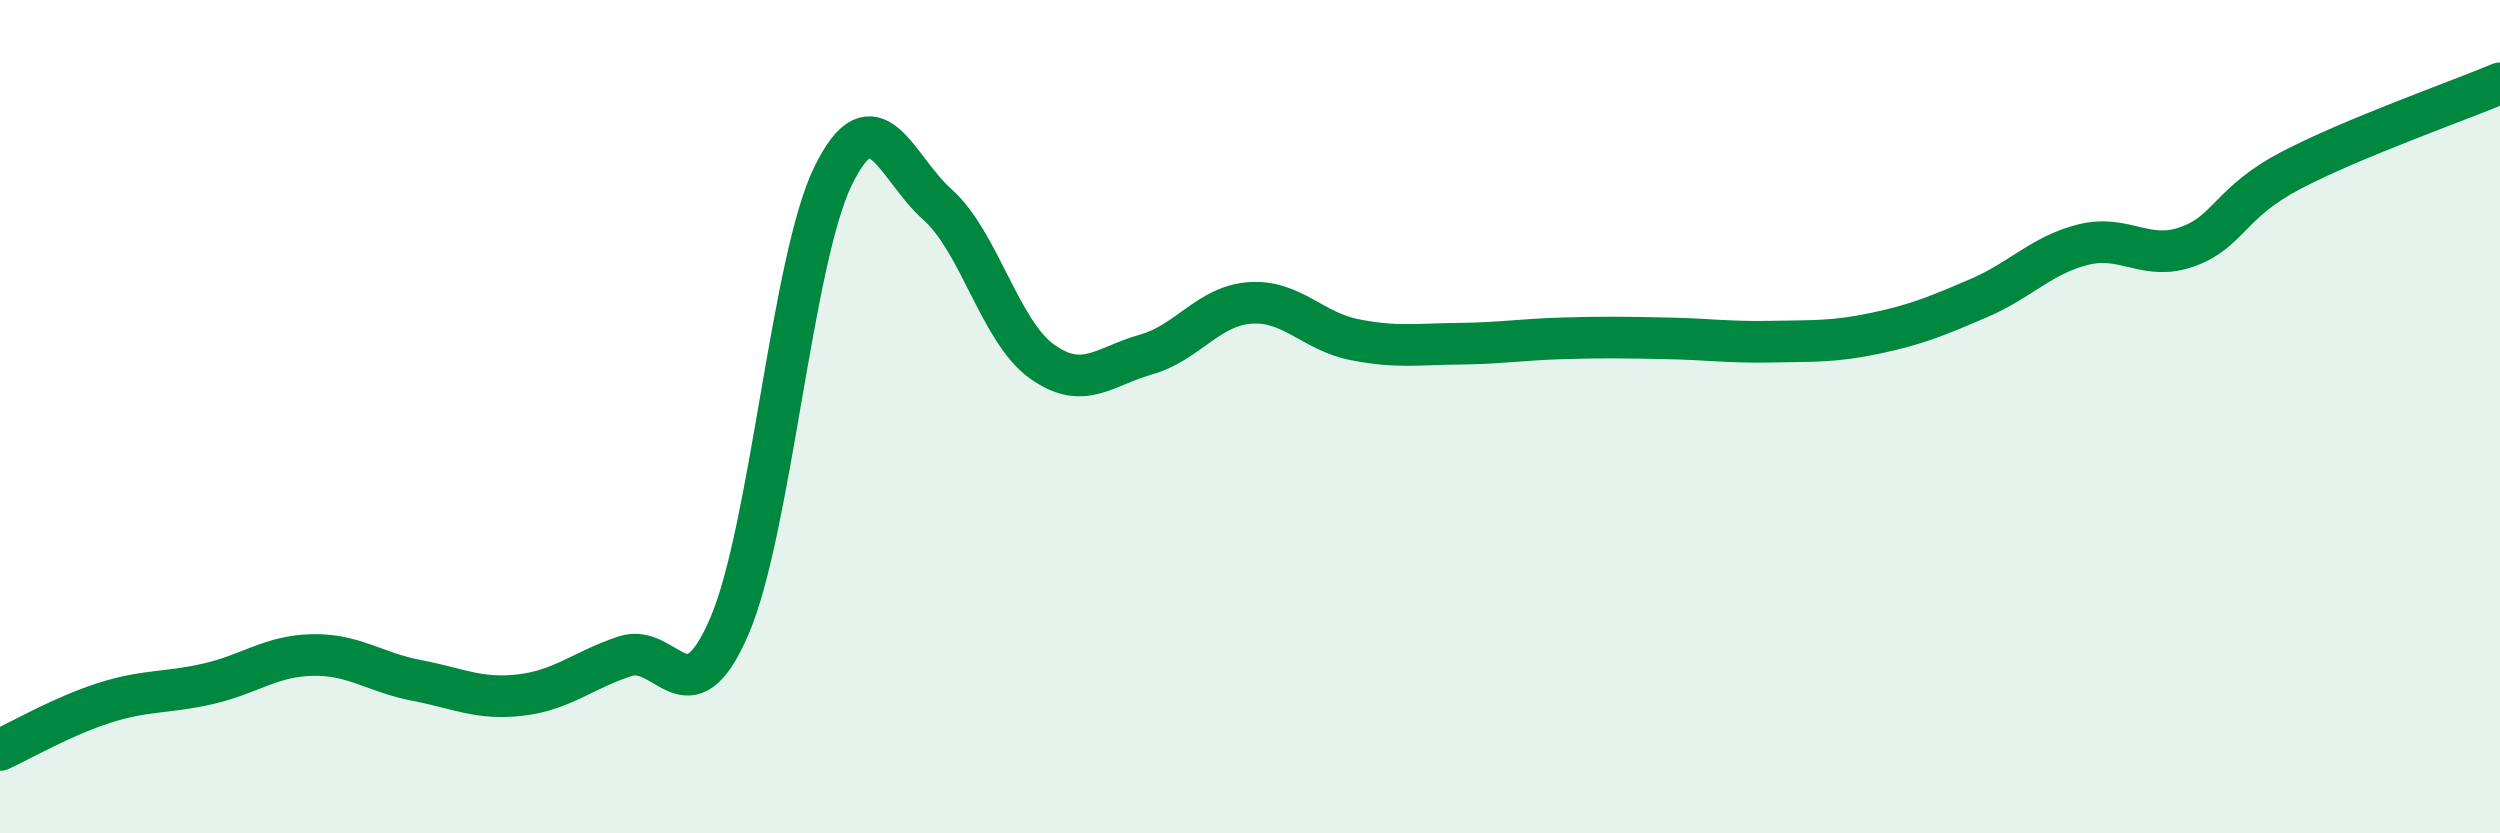
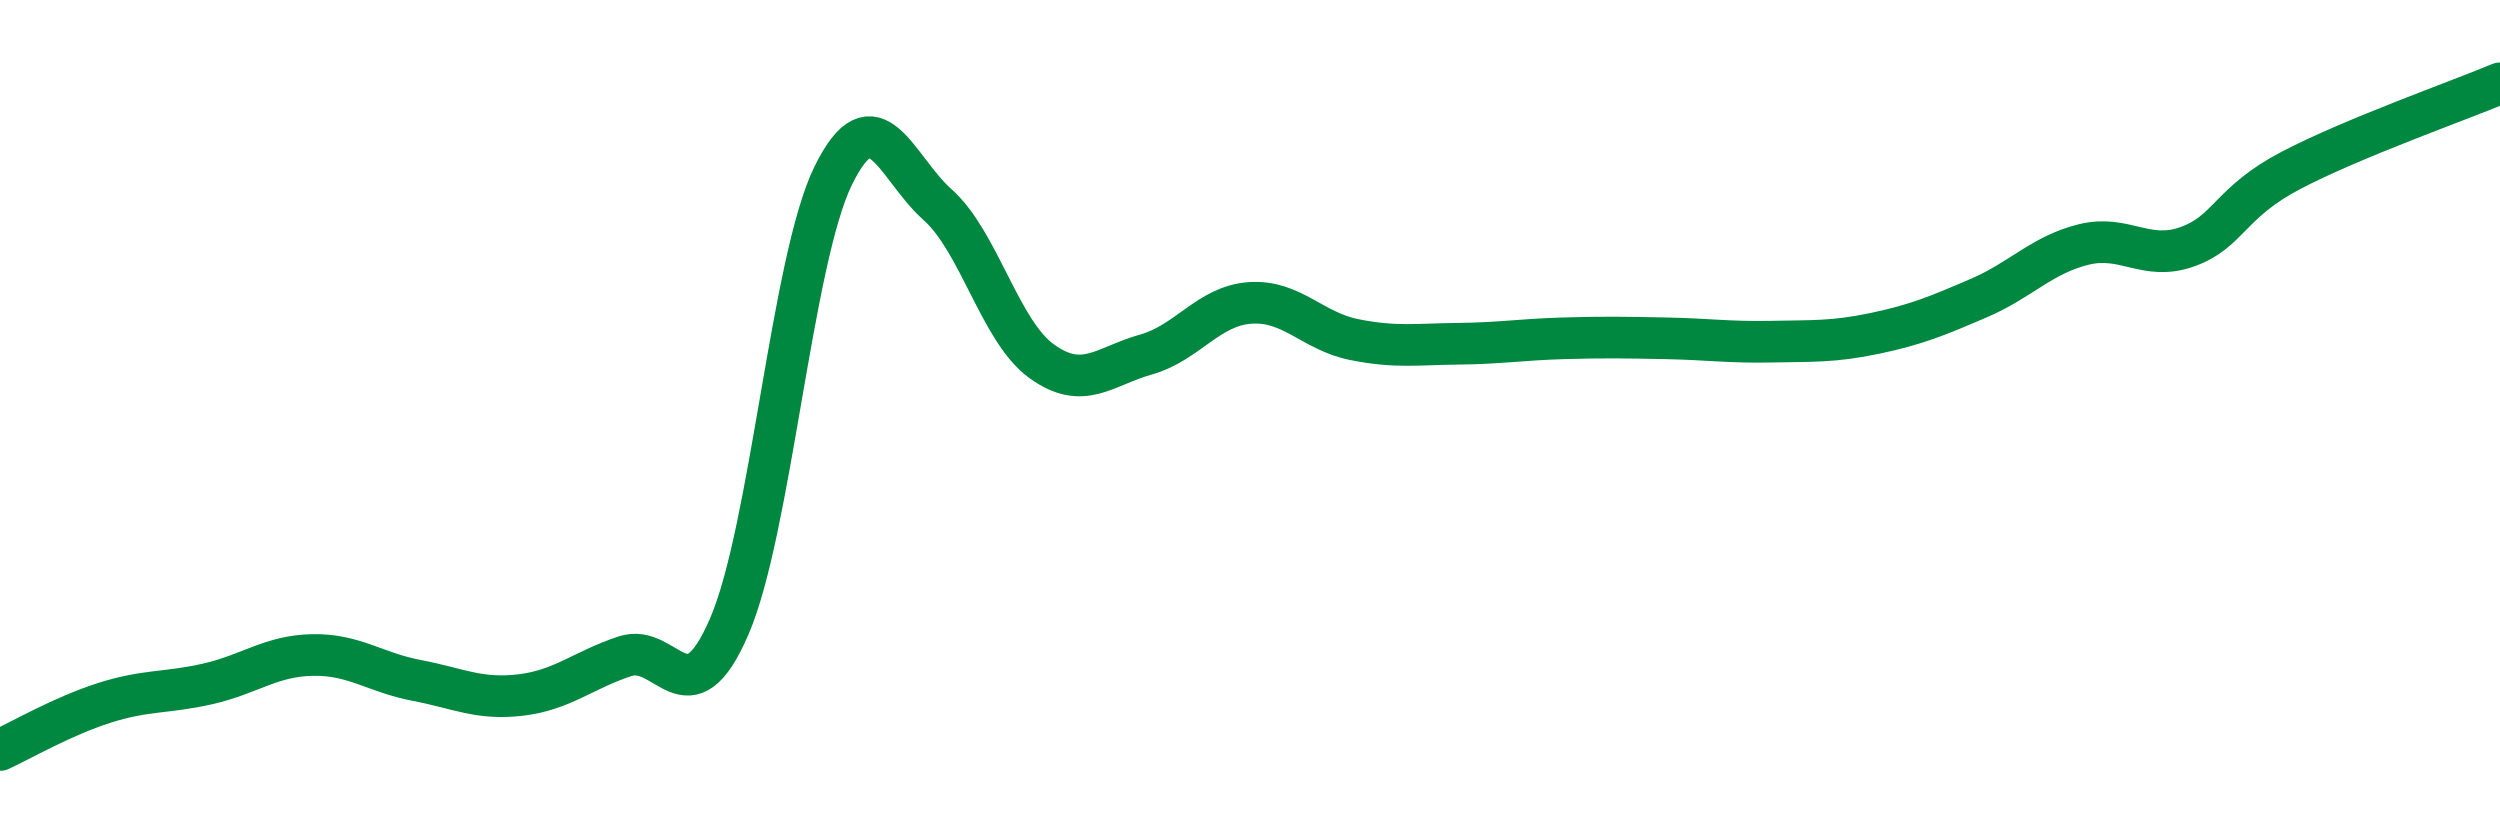
<svg xmlns="http://www.w3.org/2000/svg" width="60" height="20" viewBox="0 0 60 20">
-   <path d="M 0,18 C 0.5,17.77 1.5,17.19 2.5,16.87 C 3.5,16.55 4,16.64 5,16.41 C 6,16.18 6.5,15.74 7.5,15.72 C 8.5,15.7 9,16.14 10,16.33 C 11,16.52 11.5,16.8 12.5,16.68 C 13.5,16.56 14,16.08 15,15.75 C 16,15.42 16.5,17.35 17.5,15.04 C 18.5,12.73 19,6.24 20,4.21 C 21,2.18 21.5,4.02 22.5,4.91 C 23.5,5.8 24,7.95 25,8.67 C 26,9.39 26.5,8.79 27.5,8.51 C 28.5,8.23 29,7.34 30,7.27 C 31,7.2 31.5,7.95 32.5,8.15 C 33.5,8.35 34,8.26 35,8.25 C 36,8.24 36.5,8.15 37.5,8.12 C 38.5,8.09 39,8.1 40,8.12 C 41,8.14 41.5,8.22 42.5,8.2 C 43.5,8.18 44,8.21 45,8 C 46,7.79 46.5,7.58 47.5,7.15 C 48.5,6.72 49,6.12 50,5.87 C 51,5.62 51.5,6.28 52.5,5.92 C 53.5,5.56 53.5,4.86 55,4.08 C 56.5,3.3 59,2.42 60,2L60 20L0 20Z" fill="#008740" opacity="0.1" stroke-linecap="round" stroke-linejoin="round" />
  <path d="M 0,18 C 0.5,17.77 1.5,17.19 2.5,16.87 C 3.5,16.55 4,16.64 5,16.41 C 6,16.18 6.5,15.74 7.5,15.72 C 8.5,15.7 9,16.14 10,16.33 C 11,16.52 11.5,16.8 12.5,16.68 C 13.5,16.56 14,16.08 15,15.75 C 16,15.42 16.5,17.35 17.5,15.04 C 18.5,12.73 19,6.24 20,4.21 C 21,2.18 21.5,4.02 22.5,4.91 C 23.5,5.8 24,7.95 25,8.67 C 26,9.39 26.5,8.79 27.5,8.51 C 28.5,8.23 29,7.34 30,7.27 C 31,7.2 31.5,7.95 32.5,8.15 C 33.5,8.35 34,8.26 35,8.25 C 36,8.24 36.5,8.15 37.5,8.12 C 38.5,8.09 39,8.1 40,8.12 C 41,8.14 41.5,8.22 42.5,8.2 C 43.5,8.18 44,8.21 45,8 C 46,7.79 46.5,7.58 47.5,7.15 C 48.5,6.72 49,6.12 50,5.87 C 51,5.62 51.5,6.28 52.5,5.92 C 53.5,5.56 53.5,4.86 55,4.08 C 56.5,3.3 59,2.42 60,2" stroke="#008740" stroke-width="1" fill="none" stroke-linecap="round" stroke-linejoin="round" />
</svg>